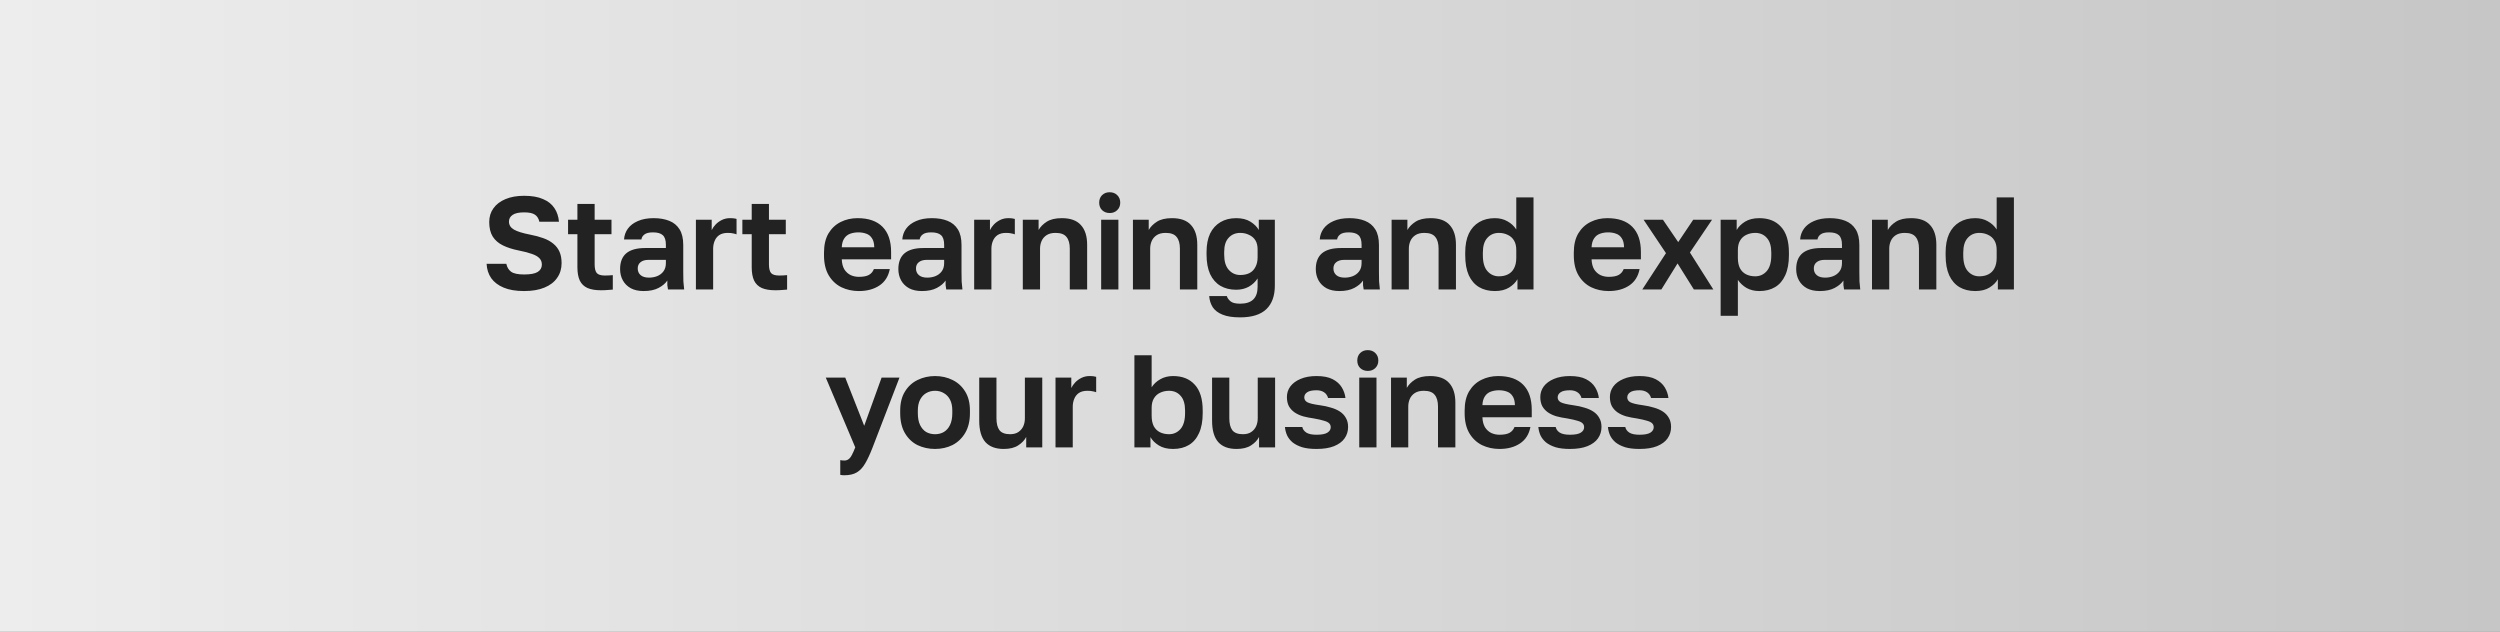
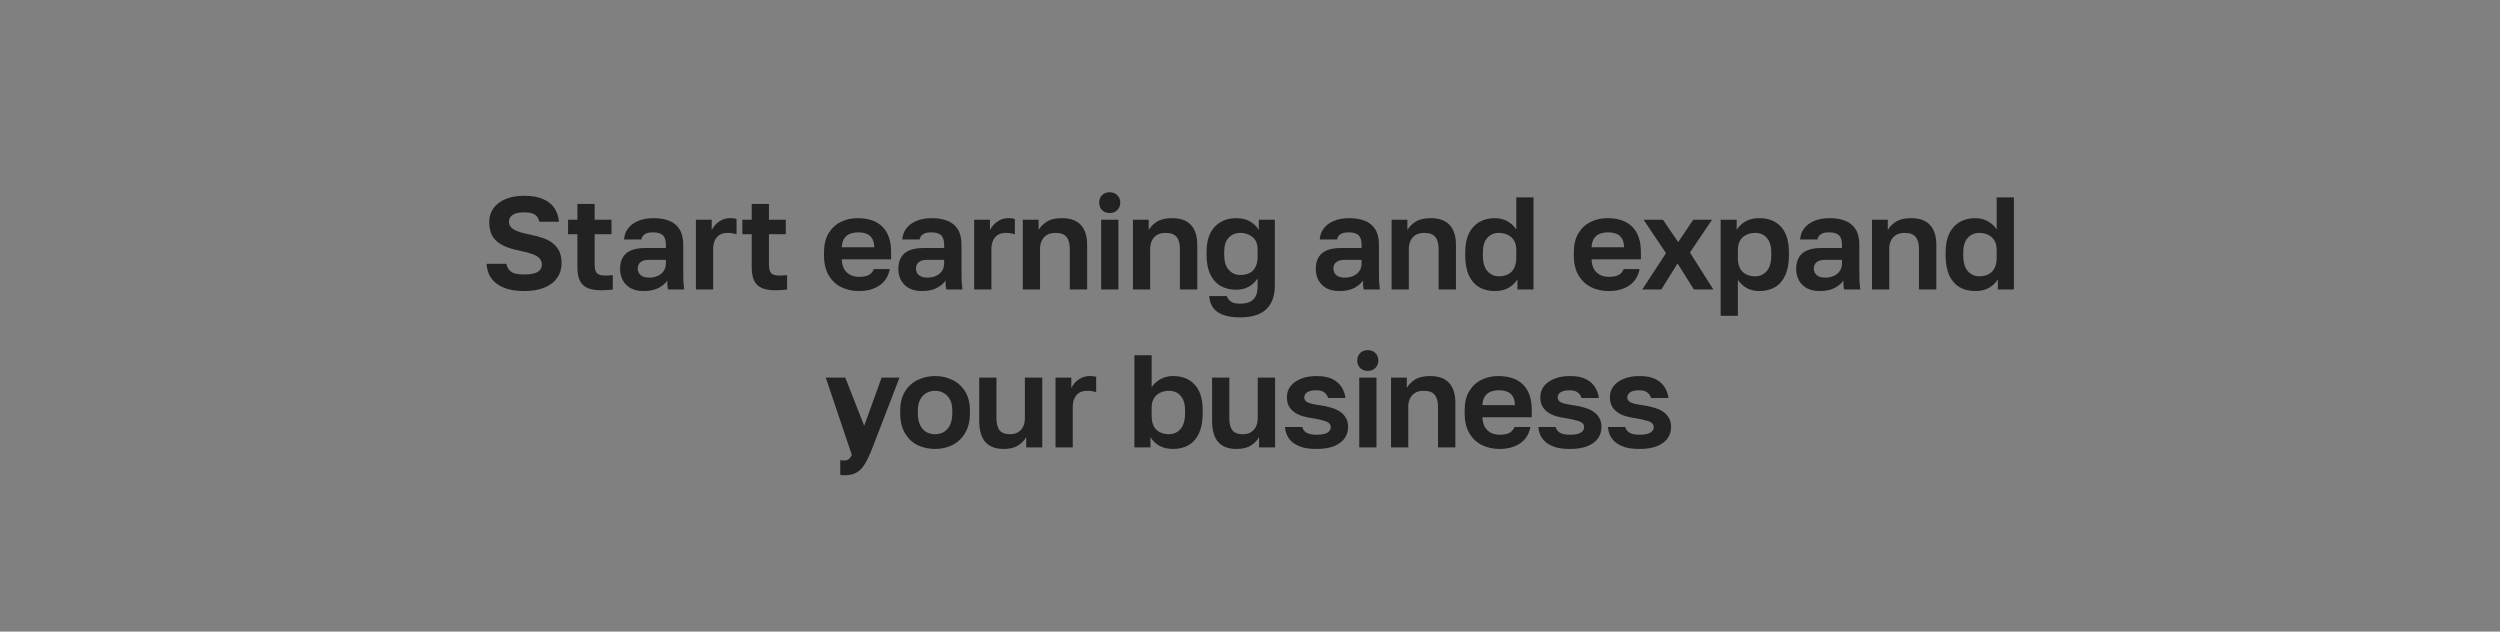
<svg xmlns="http://www.w3.org/2000/svg" width="190" height="48" viewBox="0 0 190 48" fill="none">
  <rect x="0" y="0" width="190" height="48" fill="#808080" stroke="none" />
-   <rect width="190" height="48" fill="url(#paint0_linear_633_10193)" />
-   <path d="M39.831 22.12C39.211 22.12 38.694 22.033 38.281 21.86C37.867 21.687 37.551 21.447 37.331 21.14C37.117 20.827 37.001 20.463 36.981 20.05H38.481C38.534 20.31 38.654 20.51 38.841 20.65C39.034 20.79 39.364 20.86 39.831 20.86C40.311 20.86 40.654 20.797 40.861 20.67C41.074 20.537 41.181 20.35 41.181 20.11C41.181 19.91 41.117 19.747 40.991 19.62C40.871 19.493 40.684 19.387 40.431 19.3C40.178 19.207 39.847 19.12 39.441 19.04C38.968 18.947 38.561 18.817 38.221 18.65C37.881 18.483 37.621 18.257 37.441 17.97C37.267 17.683 37.181 17.32 37.181 16.88C37.181 16.473 37.288 16.123 37.501 15.83C37.714 15.53 38.021 15.297 38.421 15.13C38.821 14.963 39.291 14.88 39.831 14.88C40.417 14.88 40.898 14.963 41.271 15.13C41.651 15.29 41.938 15.517 42.131 15.81C42.331 16.103 42.447 16.45 42.481 16.85H40.991C40.938 16.61 40.828 16.433 40.661 16.32C40.494 16.2 40.218 16.14 39.831 16.14C39.438 16.14 39.148 16.203 38.961 16.33C38.774 16.457 38.681 16.627 38.681 16.84C38.681 17.1 38.807 17.303 39.061 17.45C39.321 17.597 39.727 17.723 40.281 17.83C40.661 17.903 40.998 17.993 41.291 18.1C41.591 18.207 41.844 18.347 42.051 18.52C42.258 18.687 42.414 18.89 42.521 19.13C42.627 19.37 42.681 19.66 42.681 20C42.681 20.427 42.568 20.8 42.341 21.12C42.121 21.44 41.797 21.687 41.371 21.86C40.951 22.033 40.438 22.12 39.831 22.12ZM45.673 22.06C45.259 22.06 44.919 22.003 44.653 21.89C44.386 21.77 44.189 21.58 44.063 21.32C43.943 21.06 43.883 20.723 43.883 20.31V17.8H43.173V16.7H43.883V15.5H45.193V16.7H46.473V17.8H45.193V20.1C45.193 20.4 45.246 20.617 45.353 20.75C45.466 20.877 45.673 20.94 45.973 20.94C46.173 20.94 46.373 20.93 46.573 20.91V22.01C46.446 22.023 46.313 22.033 46.173 22.04C46.039 22.053 45.873 22.06 45.673 22.06ZM48.917 22.12C48.537 22.12 48.213 22.05 47.947 21.91C47.68 21.763 47.477 21.563 47.337 21.31C47.197 21.057 47.127 20.77 47.127 20.45C47.127 19.917 47.283 19.517 47.597 19.25C47.917 18.983 48.393 18.85 49.027 18.85H50.607V18.6C50.607 18.253 50.527 18.01 50.367 17.87C50.213 17.73 49.967 17.66 49.627 17.66C49.327 17.66 49.11 17.713 48.977 17.82C48.843 17.92 48.767 18.047 48.747 18.2H47.427C47.447 17.893 47.543 17.62 47.717 17.38C47.897 17.133 48.15 16.94 48.477 16.8C48.81 16.653 49.21 16.58 49.677 16.58C50.13 16.58 50.523 16.647 50.857 16.78C51.197 16.913 51.46 17.13 51.647 17.43C51.833 17.723 51.927 18.12 51.927 18.62V20.65C51.927 20.93 51.93 21.177 51.937 21.39C51.95 21.597 51.97 21.8 51.997 22H50.767C50.74 21.853 50.723 21.743 50.717 21.67C50.717 21.59 50.717 21.473 50.717 21.32C50.577 21.533 50.357 21.72 50.057 21.88C49.757 22.04 49.377 22.12 48.917 22.12ZM49.327 21.1C49.54 21.1 49.743 21.063 49.937 20.99C50.137 20.91 50.297 20.79 50.417 20.63C50.543 20.463 50.607 20.253 50.607 20V19.75H49.277C49.023 19.75 48.823 19.81 48.677 19.93C48.537 20.043 48.467 20.2 48.467 20.4C48.467 20.613 48.54 20.783 48.687 20.91C48.833 21.037 49.047 21.1 49.327 21.1ZM52.889 22V16.7H54.089V17.49C54.162 17.337 54.262 17.193 54.389 17.06C54.515 16.927 54.672 16.813 54.858 16.72C55.045 16.627 55.252 16.58 55.478 16.58C55.605 16.58 55.712 16.587 55.798 16.6C55.892 16.613 55.952 16.627 55.978 16.64V17.81C55.912 17.783 55.825 17.76 55.718 17.74C55.618 17.713 55.482 17.7 55.309 17.7C55.042 17.7 54.825 17.757 54.658 17.87C54.498 17.983 54.382 18.133 54.309 18.32C54.235 18.5 54.199 18.697 54.199 18.91V22H52.889ZM58.92 22.06C58.507 22.06 58.167 22.003 57.9 21.89C57.634 21.77 57.437 21.58 57.31 21.32C57.19 21.06 57.13 20.723 57.13 20.31V17.8H56.42V16.7H57.13V15.5H58.44V16.7H59.72V17.8H58.44V20.1C58.44 20.4 58.494 20.617 58.6 20.75C58.714 20.877 58.92 20.94 59.22 20.94C59.42 20.94 59.62 20.93 59.82 20.91V22.01C59.694 22.023 59.56 22.033 59.42 22.04C59.287 22.053 59.12 22.06 58.92 22.06ZM65.274 22.12C64.794 22.12 64.351 22.023 63.944 21.83C63.544 21.63 63.224 21.33 62.984 20.93C62.744 20.523 62.624 20.013 62.624 19.4V19.2C62.624 18.613 62.738 18.127 62.964 17.74C63.198 17.353 63.508 17.063 63.894 16.87C64.281 16.677 64.708 16.58 65.174 16.58C66.008 16.58 66.641 16.8 67.074 17.24C67.508 17.68 67.724 18.317 67.724 19.15V19.71H63.974C63.988 20.023 64.054 20.28 64.174 20.48C64.301 20.673 64.461 20.817 64.654 20.91C64.848 20.997 65.054 21.04 65.274 21.04C65.614 21.04 65.871 20.99 66.044 20.89C66.218 20.79 66.341 20.643 66.414 20.45H67.624C67.518 21.003 67.254 21.42 66.834 21.7C66.414 21.98 65.894 22.12 65.274 22.12ZM65.224 17.66C65.018 17.66 64.818 17.693 64.624 17.76C64.431 17.827 64.278 17.947 64.164 18.12C64.051 18.287 63.988 18.51 63.974 18.79H66.444C66.438 18.49 66.378 18.26 66.264 18.1C66.158 17.933 66.014 17.82 65.834 17.76C65.654 17.693 65.451 17.66 65.224 17.66ZM70.065 22.12C69.685 22.12 69.362 22.05 69.095 21.91C68.828 21.763 68.625 21.563 68.485 21.31C68.345 21.057 68.275 20.77 68.275 20.45C68.275 19.917 68.432 19.517 68.745 19.25C69.065 18.983 69.542 18.85 70.175 18.85H71.755V18.6C71.755 18.253 71.675 18.01 71.515 17.87C71.362 17.73 71.115 17.66 70.775 17.66C70.475 17.66 70.258 17.713 70.125 17.82C69.992 17.92 69.915 18.047 69.895 18.2H68.575C68.595 17.893 68.692 17.62 68.865 17.38C69.045 17.133 69.298 16.94 69.625 16.8C69.958 16.653 70.358 16.58 70.825 16.58C71.278 16.58 71.672 16.647 72.005 16.78C72.345 16.913 72.608 17.13 72.795 17.43C72.982 17.723 73.075 18.12 73.075 18.62V20.65C73.075 20.93 73.078 21.177 73.085 21.39C73.098 21.597 73.118 21.8 73.145 22H71.915C71.888 21.853 71.872 21.743 71.865 21.67C71.865 21.59 71.865 21.473 71.865 21.32C71.725 21.533 71.505 21.72 71.205 21.88C70.905 22.04 70.525 22.12 70.065 22.12ZM70.475 21.1C70.688 21.1 70.892 21.063 71.085 20.99C71.285 20.91 71.445 20.79 71.565 20.63C71.692 20.463 71.755 20.253 71.755 20V19.75H70.425C70.172 19.75 69.972 19.81 69.825 19.93C69.685 20.043 69.615 20.2 69.615 20.4C69.615 20.613 69.688 20.783 69.835 20.91C69.982 21.037 70.195 21.1 70.475 21.1ZM74.037 22V16.7H75.237V17.49C75.31 17.337 75.41 17.193 75.537 17.06C75.664 16.927 75.82 16.813 76.007 16.72C76.194 16.627 76.4 16.58 76.627 16.58C76.754 16.58 76.86 16.587 76.947 16.6C77.04 16.613 77.1 16.627 77.127 16.64V17.81C77.06 17.783 76.974 17.76 76.867 17.74C76.767 17.713 76.63 17.7 76.457 17.7C76.19 17.7 75.974 17.757 75.807 17.87C75.647 17.983 75.53 18.133 75.457 18.32C75.384 18.5 75.347 18.697 75.347 18.91V22H74.037ZM77.733 22V16.7H78.933V17.48C79.067 17.24 79.273 17.03 79.553 16.85C79.833 16.67 80.217 16.58 80.703 16.58C81.35 16.58 81.83 16.753 82.143 17.1C82.463 17.447 82.623 17.947 82.623 18.6V22H81.303V18.9C81.303 18.507 81.22 18.21 81.053 18.01C80.893 17.803 80.617 17.7 80.223 17.7C79.943 17.7 79.717 17.757 79.543 17.87C79.37 17.983 79.243 18.13 79.163 18.31C79.083 18.49 79.043 18.687 79.043 18.9V22H77.733ZM83.688 22V16.7H84.998V22H83.688ZM84.338 16.19C84.105 16.19 83.912 16.117 83.758 15.97C83.612 15.823 83.538 15.633 83.538 15.4C83.538 15.167 83.612 14.977 83.758 14.83C83.912 14.683 84.102 14.61 84.328 14.61C84.568 14.61 84.761 14.683 84.908 14.83C85.061 14.977 85.138 15.167 85.138 15.4C85.138 15.633 85.061 15.823 84.908 15.97C84.761 16.117 84.572 16.19 84.338 16.19ZM86.103 22V16.7H87.303V17.48C87.436 17.24 87.643 17.03 87.923 16.85C88.203 16.67 88.586 16.58 89.073 16.58C89.72 16.58 90.2 16.753 90.513 17.1C90.833 17.447 90.993 17.947 90.993 18.6V22H89.673V18.9C89.673 18.507 89.59 18.21 89.423 18.01C89.263 17.803 88.986 17.7 88.593 17.7C88.313 17.7 88.086 17.757 87.913 17.87C87.74 17.983 87.613 18.13 87.533 18.31C87.453 18.49 87.413 18.687 87.413 18.9V22H86.103ZM94.248 24.12C93.688 24.12 93.241 24.05 92.908 23.91C92.574 23.777 92.328 23.59 92.168 23.35C92.014 23.11 91.924 22.827 91.898 22.5H93.238C93.278 22.64 93.368 22.77 93.508 22.89C93.648 23.017 93.894 23.08 94.248 23.08C94.694 23.08 95.028 22.973 95.248 22.76C95.468 22.547 95.578 22.227 95.578 21.8V21.16C95.411 21.42 95.188 21.63 94.908 21.79C94.628 21.943 94.308 22.02 93.948 22.02C93.488 22.02 93.088 21.92 92.748 21.72C92.414 21.52 92.154 21.223 91.968 20.83C91.788 20.43 91.698 19.937 91.698 19.35V19.15C91.698 18.597 91.788 18.13 91.968 17.75C92.154 17.37 92.418 17.08 92.758 16.88C93.098 16.68 93.494 16.58 93.948 16.58C94.388 16.58 94.751 16.67 95.038 16.85C95.324 17.03 95.534 17.24 95.668 17.48V16.7H96.888V21.7C96.888 22.487 96.671 23.087 96.238 23.5C95.804 23.913 95.141 24.12 94.248 24.12ZM94.258 20.9C94.524 20.9 94.754 20.853 94.948 20.76C95.148 20.66 95.301 20.507 95.408 20.3C95.521 20.093 95.578 19.843 95.578 19.55V18.95C95.578 18.67 95.521 18.44 95.408 18.26C95.294 18.08 95.134 17.943 94.928 17.85C94.728 17.75 94.504 17.7 94.258 17.7C93.898 17.7 93.604 17.823 93.378 18.07C93.151 18.31 93.038 18.67 93.038 19.15V19.35C93.038 19.863 93.154 20.25 93.388 20.51C93.621 20.77 93.911 20.9 94.258 20.9ZM101.79 22.12C101.41 22.12 101.087 22.05 100.82 21.91C100.553 21.763 100.35 21.563 100.21 21.31C100.07 21.057 100 20.77 100 20.45C100 19.917 100.157 19.517 100.47 19.25C100.79 18.983 101.267 18.85 101.9 18.85H103.48V18.6C103.48 18.253 103.4 18.01 103.24 17.87C103.087 17.73 102.84 17.66 102.5 17.66C102.2 17.66 101.983 17.713 101.85 17.82C101.717 17.92 101.64 18.047 101.62 18.2H100.3C100.32 17.893 100.417 17.62 100.59 17.38C100.77 17.133 101.023 16.94 101.35 16.8C101.683 16.653 102.083 16.58 102.55 16.58C103.003 16.58 103.397 16.647 103.73 16.78C104.07 16.913 104.333 17.13 104.52 17.43C104.707 17.723 104.8 18.12 104.8 18.62V20.65C104.8 20.93 104.803 21.177 104.81 21.39C104.823 21.597 104.843 21.8 104.87 22H103.64C103.613 21.853 103.597 21.743 103.59 21.67C103.59 21.59 103.59 21.473 103.59 21.32C103.45 21.533 103.23 21.72 102.93 21.88C102.63 22.04 102.25 22.12 101.79 22.12ZM102.2 21.1C102.413 21.1 102.617 21.063 102.81 20.99C103.01 20.91 103.17 20.79 103.29 20.63C103.417 20.463 103.48 20.253 103.48 20V19.75H102.15C101.897 19.75 101.697 19.81 101.55 19.93C101.41 20.043 101.34 20.2 101.34 20.4C101.34 20.613 101.413 20.783 101.56 20.91C101.707 21.037 101.92 21.1 102.2 21.1ZM105.762 22V16.7H106.962V17.48C107.095 17.24 107.302 17.03 107.582 16.85C107.862 16.67 108.245 16.58 108.732 16.58C109.379 16.58 109.859 16.753 110.172 17.1C110.492 17.447 110.652 17.947 110.652 18.6V22H109.332V18.9C109.332 18.507 109.249 18.21 109.082 18.01C108.922 17.803 108.645 17.7 108.252 17.7C107.972 17.7 107.745 17.757 107.572 17.87C107.399 17.983 107.272 18.13 107.192 18.31C107.112 18.49 107.072 18.687 107.072 18.9V22H105.762ZM113.607 22.12C113.147 22.12 112.747 22.02 112.407 21.82C112.073 21.62 111.813 21.32 111.627 20.92C111.447 20.513 111.357 20.007 111.357 19.4V19.2C111.357 18.627 111.447 18.147 111.627 17.76C111.813 17.373 112.077 17.08 112.417 16.88C112.757 16.68 113.153 16.58 113.607 16.58C113.973 16.58 114.293 16.66 114.567 16.82C114.847 16.973 115.07 17.18 115.237 17.44V15H116.547V22H115.327V21.22C115.193 21.46 114.983 21.67 114.697 21.85C114.41 22.03 114.047 22.12 113.607 22.12ZM113.917 21C114.183 21 114.413 20.95 114.607 20.85C114.807 20.75 114.96 20.597 115.067 20.39C115.18 20.177 115.237 19.913 115.237 19.6V19C115.237 18.707 115.18 18.467 115.067 18.28C114.953 18.087 114.793 17.943 114.587 17.85C114.387 17.75 114.163 17.7 113.917 17.7C113.557 17.7 113.263 17.827 113.037 18.08C112.81 18.327 112.697 18.7 112.697 19.2V19.4C112.697 19.947 112.813 20.35 113.047 20.61C113.28 20.87 113.57 21 113.917 21ZM122.259 22.12C121.779 22.12 121.336 22.023 120.929 21.83C120.529 21.63 120.209 21.33 119.969 20.93C119.729 20.523 119.609 20.013 119.609 19.4V19.2C119.609 18.613 119.722 18.127 119.949 17.74C120.182 17.353 120.492 17.063 120.879 16.87C121.266 16.677 121.692 16.58 122.159 16.58C122.992 16.58 123.626 16.8 124.059 17.24C124.492 17.68 124.709 18.317 124.709 19.15V19.71H120.959C120.972 20.023 121.039 20.28 121.159 20.48C121.286 20.673 121.446 20.817 121.639 20.91C121.832 20.997 122.039 21.04 122.259 21.04C122.599 21.04 122.856 20.99 123.029 20.89C123.202 20.79 123.326 20.643 123.399 20.45H124.609C124.502 21.003 124.239 21.42 123.819 21.7C123.399 21.98 122.879 22.12 122.259 22.12ZM122.209 17.66C122.002 17.66 121.802 17.693 121.609 17.76C121.416 17.827 121.262 17.947 121.149 18.12C121.036 18.287 120.972 18.51 120.959 18.79H123.429C123.422 18.49 123.362 18.26 123.249 18.1C123.142 17.933 122.999 17.82 122.819 17.76C122.639 17.693 122.436 17.66 122.209 17.66ZM124.814 22L126.614 19.24L124.914 16.7H126.384L127.544 18.4L128.684 16.7H130.114L128.434 19.19L130.214 22H128.734L127.494 20.02L126.264 22H124.814ZM130.768 24V16.7H131.988V17.48C132.121 17.24 132.331 17.03 132.618 16.85C132.904 16.67 133.268 16.58 133.708 16.58C134.414 16.58 134.964 16.8 135.358 17.24C135.758 17.673 135.958 18.327 135.958 19.2V19.4C135.958 20.007 135.864 20.513 135.678 20.92C135.498 21.32 135.241 21.62 134.908 21.82C134.574 22.02 134.174 22.12 133.708 22.12C133.348 22.12 133.028 22.043 132.748 21.89C132.474 21.73 132.251 21.523 132.078 21.27V24H130.768ZM133.398 21C133.744 21 134.034 20.87 134.268 20.61C134.501 20.343 134.618 19.94 134.618 19.4V19.2C134.618 18.7 134.504 18.327 134.278 18.08C134.058 17.827 133.764 17.7 133.398 17.7C133.151 17.7 132.924 17.75 132.718 17.85C132.518 17.943 132.361 18.087 132.248 18.28C132.134 18.467 132.078 18.707 132.078 19V19.6C132.078 19.913 132.131 20.177 132.238 20.39C132.351 20.597 132.508 20.75 132.708 20.85C132.908 20.95 133.138 21 133.398 21ZM138.3 22.12C137.92 22.12 137.597 22.05 137.33 21.91C137.063 21.763 136.86 21.563 136.72 21.31C136.58 21.057 136.51 20.77 136.51 20.45C136.51 19.917 136.667 19.517 136.98 19.25C137.3 18.983 137.777 18.85 138.41 18.85H139.99V18.6C139.99 18.253 139.91 18.01 139.75 17.87C139.597 17.73 139.35 17.66 139.01 17.66C138.71 17.66 138.493 17.713 138.36 17.82C138.227 17.92 138.15 18.047 138.13 18.2H136.81C136.83 17.893 136.927 17.62 137.1 17.38C137.28 17.133 137.533 16.94 137.86 16.8C138.193 16.653 138.593 16.58 139.06 16.58C139.513 16.58 139.907 16.647 140.24 16.78C140.58 16.913 140.843 17.13 141.03 17.43C141.217 17.723 141.31 18.12 141.31 18.62V20.65C141.31 20.93 141.313 21.177 141.32 21.39C141.333 21.597 141.353 21.8 141.38 22H140.15C140.123 21.853 140.107 21.743 140.1 21.67C140.1 21.59 140.1 21.473 140.1 21.32C139.96 21.533 139.74 21.72 139.44 21.88C139.14 22.04 138.76 22.12 138.3 22.12ZM138.71 21.1C138.923 21.1 139.127 21.063 139.32 20.99C139.52 20.91 139.68 20.79 139.8 20.63C139.927 20.463 139.99 20.253 139.99 20V19.75H138.66C138.407 19.75 138.207 19.81 138.06 19.93C137.92 20.043 137.85 20.2 137.85 20.4C137.85 20.613 137.923 20.783 138.07 20.91C138.217 21.037 138.43 21.1 138.71 21.1ZM142.272 22V16.7H143.472V17.48C143.605 17.24 143.812 17.03 144.092 16.85C144.372 16.67 144.755 16.58 145.242 16.58C145.889 16.58 146.369 16.753 146.682 17.1C147.002 17.447 147.162 17.947 147.162 18.6V22H145.842V18.9C145.842 18.507 145.759 18.21 145.592 18.01C145.432 17.803 145.155 17.7 144.762 17.7C144.482 17.7 144.255 17.757 144.082 17.87C143.909 17.983 143.782 18.13 143.702 18.31C143.622 18.49 143.582 18.687 143.582 18.9V22H142.272ZM150.117 22.12C149.657 22.12 149.257 22.02 148.917 21.82C148.583 21.62 148.323 21.32 148.137 20.92C147.957 20.513 147.867 20.007 147.867 19.4V19.2C147.867 18.627 147.957 18.147 148.137 17.76C148.323 17.373 148.587 17.08 148.927 16.88C149.267 16.68 149.663 16.58 150.117 16.58C150.483 16.58 150.803 16.66 151.077 16.82C151.357 16.973 151.58 17.18 151.747 17.44V15H153.057V22H151.837V21.22C151.703 21.46 151.493 21.67 151.207 21.85C150.92 22.03 150.557 22.12 150.117 22.12ZM150.427 21C150.693 21 150.923 20.95 151.117 20.85C151.317 20.75 151.47 20.597 151.577 20.39C151.69 20.177 151.747 19.913 151.747 19.6V19C151.747 18.707 151.69 18.467 151.577 18.28C151.463 18.087 151.303 17.943 151.097 17.85C150.897 17.75 150.673 17.7 150.427 17.7C150.067 17.7 149.773 17.827 149.547 18.08C149.32 18.327 149.207 18.7 149.207 19.2V19.4C149.207 19.947 149.323 20.35 149.557 20.61C149.79 20.87 150.08 21 150.427 21ZM64.16 36.12C64.06 36.12 63.96 36.11 63.86 36.09V34.97C63.96 34.99 64.06 35 64.16 35C64.293 35 64.403 34.967 64.49 34.9C64.583 34.833 64.667 34.727 64.74 34.58C64.82 34.433 64.907 34.24 65 34L62.76 28.7H64.24L65.68 32.36L67 28.7H68.36L66.32 34C66.127 34.5 65.94 34.903 65.76 35.21C65.58 35.523 65.367 35.753 65.12 35.9C64.88 36.047 64.56 36.12 64.16 36.12ZM71.065 34.12C70.585 34.12 70.142 34.023 69.735 33.83C69.335 33.63 69.015 33.327 68.775 32.92C68.535 32.513 68.415 32.007 68.415 31.4V31.2C68.415 30.627 68.535 30.147 68.775 29.76C69.015 29.367 69.335 29.073 69.735 28.88C70.142 28.68 70.585 28.58 71.065 28.58C71.552 28.58 71.995 28.68 72.395 28.88C72.795 29.073 73.115 29.367 73.355 29.76C73.595 30.147 73.715 30.627 73.715 31.2V31.4C73.715 31.993 73.595 32.493 73.355 32.9C73.115 33.307 72.795 33.613 72.395 33.82C71.995 34.02 71.552 34.12 71.065 34.12ZM71.065 33C71.319 33 71.542 32.943 71.735 32.83C71.935 32.71 72.092 32.53 72.205 32.29C72.319 32.05 72.375 31.753 72.375 31.4V31.2C72.375 30.873 72.319 30.6 72.205 30.38C72.092 30.16 71.935 29.993 71.735 29.88C71.542 29.76 71.319 29.7 71.065 29.7C70.812 29.7 70.585 29.76 70.385 29.88C70.192 29.993 70.039 30.16 69.925 30.38C69.812 30.6 69.755 30.873 69.755 31.2V31.4C69.755 31.76 69.812 32.06 69.925 32.3C70.039 32.533 70.192 32.71 70.385 32.83C70.585 32.943 70.812 33 71.065 33ZM76.281 34.12C75.668 34.12 75.205 33.947 74.891 33.6C74.578 33.247 74.421 32.703 74.421 31.97V28.7H75.731V31.79C75.731 32.19 75.808 32.493 75.962 32.7C76.121 32.9 76.388 33 76.761 33C77.028 33 77.242 32.943 77.401 32.83C77.568 32.717 77.692 32.57 77.772 32.39C77.852 32.21 77.891 32.01 77.891 31.79V28.7H79.212V34H77.992V33.21C77.865 33.457 77.662 33.67 77.382 33.85C77.108 34.03 76.742 34.12 76.281 34.12ZM80.219 34V28.7H81.419V29.49C81.492 29.337 81.592 29.193 81.719 29.06C81.846 28.927 82.002 28.813 82.189 28.72C82.376 28.627 82.582 28.58 82.809 28.58C82.936 28.58 83.042 28.587 83.129 28.6C83.222 28.613 83.282 28.627 83.309 28.64V29.81C83.242 29.783 83.156 29.76 83.049 29.74C82.949 29.713 82.812 29.7 82.639 29.7C82.372 29.7 82.156 29.757 81.989 29.87C81.829 29.983 81.712 30.133 81.639 30.32C81.566 30.5 81.529 30.697 81.529 30.91V34H80.219ZM89.155 34.12C88.715 34.12 88.352 34.03 88.065 33.85C87.779 33.67 87.569 33.46 87.435 33.22V34H86.215V27H87.525V29.43C87.692 29.177 87.912 28.973 88.185 28.82C88.465 28.66 88.789 28.58 89.155 28.58C89.862 28.58 90.412 28.8 90.805 29.24C91.205 29.673 91.405 30.327 91.405 31.2V31.4C91.405 32.007 91.312 32.513 91.125 32.92C90.945 33.32 90.689 33.62 90.355 33.82C90.022 34.02 89.622 34.12 89.155 34.12ZM88.845 33C89.192 33 89.482 32.87 89.715 32.61C89.949 32.343 90.065 31.94 90.065 31.4V31.2C90.065 30.7 89.952 30.327 89.725 30.08C89.505 29.827 89.212 29.7 88.845 29.7C88.599 29.7 88.372 29.75 88.165 29.85C87.965 29.943 87.809 30.087 87.695 30.28C87.582 30.467 87.525 30.707 87.525 31V31.6C87.525 31.913 87.579 32.177 87.685 32.39C87.799 32.597 87.955 32.75 88.155 32.85C88.362 32.95 88.592 33 88.845 33ZM93.978 34.12C93.364 34.12 92.901 33.947 92.588 33.6C92.274 33.247 92.118 32.703 92.118 31.97V28.7H93.428V31.79C93.428 32.19 93.504 32.493 93.658 32.7C93.818 32.9 94.084 33 94.458 33C94.724 33 94.938 32.943 95.098 32.83C95.264 32.717 95.388 32.57 95.468 32.39C95.548 32.21 95.588 32.01 95.588 31.79V28.7H96.908V34H95.688V33.21C95.561 33.457 95.358 33.67 95.078 33.85C94.804 34.03 94.438 34.12 93.978 34.12ZM100.055 34.12C99.621 34.12 99.258 34.077 98.965 33.99C98.671 33.897 98.428 33.773 98.235 33.62C98.048 33.46 97.908 33.28 97.815 33.08C97.728 32.88 97.675 32.67 97.655 32.45H98.975C99.008 32.623 99.112 32.767 99.285 32.88C99.458 32.987 99.715 33.04 100.055 33.04C100.442 33.04 100.718 32.987 100.885 32.88C101.052 32.773 101.135 32.637 101.135 32.47C101.135 32.35 101.098 32.253 101.025 32.18C100.952 32.1 100.822 32.033 100.635 31.98C100.448 31.92 100.185 31.86 99.845 31.8C99.552 31.76 99.281 31.707 99.035 31.64C98.788 31.567 98.572 31.467 98.385 31.34C98.205 31.213 98.061 31.057 97.955 30.87C97.855 30.677 97.805 30.443 97.805 30.17C97.805 29.877 97.891 29.61 98.065 29.37C98.245 29.13 98.501 28.94 98.835 28.8C99.175 28.653 99.582 28.58 100.055 28.58C100.568 28.58 100.978 28.66 101.285 28.82C101.592 28.98 101.822 29.187 101.975 29.44C102.128 29.693 102.222 29.963 102.255 30.25H100.935C100.882 30.057 100.778 29.91 100.625 29.81C100.472 29.71 100.282 29.66 100.055 29.66C99.722 29.66 99.481 29.713 99.335 29.82C99.195 29.92 99.125 30.047 99.125 30.2C99.125 30.36 99.201 30.483 99.355 30.57C99.515 30.657 99.838 30.733 100.325 30.8C100.625 30.84 100.902 30.9 101.155 30.98C101.415 31.053 101.642 31.153 101.835 31.28C102.028 31.407 102.178 31.567 102.285 31.76C102.398 31.947 102.455 32.177 102.455 32.45C102.455 32.777 102.365 33.067 102.185 33.32C102.012 33.567 101.745 33.763 101.385 33.91C101.032 34.05 100.588 34.12 100.055 34.12ZM103.303 34V28.7H104.613V34H103.303ZM103.953 28.19C103.72 28.19 103.527 28.117 103.373 27.97C103.227 27.823 103.153 27.633 103.153 27.4C103.153 27.167 103.227 26.977 103.373 26.83C103.527 26.683 103.717 26.61 103.943 26.61C104.183 26.61 104.377 26.683 104.523 26.83C104.677 26.977 104.753 27.167 104.753 27.4C104.753 27.633 104.677 27.823 104.523 27.97C104.377 28.117 104.187 28.19 103.953 28.19ZM105.718 34V28.7H106.918V29.48C107.051 29.24 107.258 29.03 107.538 28.85C107.818 28.67 108.201 28.58 108.688 28.58C109.335 28.58 109.815 28.753 110.128 29.1C110.448 29.447 110.608 29.947 110.608 30.6V34H109.288V30.9C109.288 30.507 109.205 30.21 109.038 30.01C108.878 29.803 108.601 29.7 108.208 29.7C107.928 29.7 107.701 29.757 107.528 29.87C107.355 29.983 107.228 30.13 107.148 30.31C107.068 30.49 107.028 30.687 107.028 30.9V34H105.718ZM113.963 34.12C113.483 34.12 113.039 34.023 112.633 33.83C112.233 33.63 111.913 33.33 111.673 32.93C111.433 32.523 111.313 32.013 111.313 31.4V31.2C111.313 30.613 111.426 30.127 111.653 29.74C111.886 29.353 112.196 29.063 112.583 28.87C112.969 28.677 113.396 28.58 113.863 28.58C114.696 28.58 115.329 28.8 115.763 29.24C116.196 29.68 116.413 30.317 116.413 31.15V31.71H112.663C112.676 32.023 112.743 32.28 112.863 32.48C112.989 32.673 113.149 32.817 113.343 32.91C113.536 32.997 113.743 33.04 113.963 33.04C114.303 33.04 114.559 32.99 114.733 32.89C114.906 32.79 115.029 32.643 115.103 32.45H116.313C116.206 33.003 115.943 33.42 115.523 33.7C115.103 33.98 114.583 34.12 113.963 34.12ZM113.913 29.66C113.706 29.66 113.506 29.693 113.313 29.76C113.119 29.827 112.966 29.947 112.853 30.12C112.739 30.287 112.676 30.51 112.663 30.79H115.133C115.126 30.49 115.066 30.26 114.953 30.1C114.846 29.933 114.703 29.82 114.523 29.76C114.343 29.693 114.139 29.66 113.913 29.66ZM119.313 34.12C118.88 34.12 118.517 34.077 118.223 33.99C117.93 33.897 117.687 33.773 117.493 33.62C117.307 33.46 117.167 33.28 117.073 33.08C116.987 32.88 116.933 32.67 116.913 32.45H118.233C118.267 32.623 118.37 32.767 118.543 32.88C118.717 32.987 118.973 33.04 119.313 33.04C119.7 33.04 119.977 32.987 120.143 32.88C120.31 32.773 120.393 32.637 120.393 32.47C120.393 32.35 120.357 32.253 120.283 32.18C120.21 32.1 120.08 32.033 119.893 31.98C119.707 31.92 119.443 31.86 119.103 31.8C118.81 31.76 118.54 31.707 118.293 31.64C118.047 31.567 117.83 31.467 117.643 31.34C117.463 31.213 117.32 31.057 117.213 30.87C117.113 30.677 117.063 30.443 117.063 30.17C117.063 29.877 117.15 29.61 117.323 29.37C117.503 29.13 117.76 28.94 118.093 28.8C118.433 28.653 118.84 28.58 119.313 28.58C119.827 28.58 120.237 28.66 120.543 28.82C120.85 28.98 121.08 29.187 121.233 29.44C121.387 29.693 121.48 29.963 121.513 30.25H120.193C120.14 30.057 120.037 29.91 119.883 29.81C119.73 29.71 119.54 29.66 119.313 29.66C118.98 29.66 118.74 29.713 118.593 29.82C118.453 29.92 118.383 30.047 118.383 30.2C118.383 30.36 118.46 30.483 118.613 30.57C118.773 30.657 119.097 30.733 119.583 30.8C119.883 30.84 120.16 30.9 120.413 30.98C120.673 31.053 120.9 31.153 121.093 31.28C121.287 31.407 121.437 31.567 121.543 31.76C121.657 31.947 121.713 32.177 121.713 32.45C121.713 32.777 121.623 33.067 121.443 33.32C121.27 33.567 121.003 33.763 120.643 33.91C120.29 34.05 119.847 34.12 119.313 34.12ZM124.602 34.12C124.168 34.12 123.805 34.077 123.512 33.99C123.218 33.897 122.975 33.773 122.782 33.62C122.595 33.46 122.455 33.28 122.362 33.08C122.275 32.88 122.222 32.67 122.202 32.45H123.522C123.555 32.623 123.658 32.767 123.832 32.88C124.005 32.987 124.262 33.04 124.602 33.04C124.988 33.04 125.265 32.987 125.432 32.88C125.598 32.773 125.682 32.637 125.682 32.47C125.682 32.35 125.645 32.253 125.572 32.18C125.498 32.1 125.368 32.033 125.182 31.98C124.995 31.92 124.732 31.86 124.392 31.8C124.098 31.76 123.828 31.707 123.582 31.64C123.335 31.567 123.118 31.467 122.932 31.34C122.752 31.213 122.608 31.057 122.502 30.87C122.402 30.677 122.352 30.443 122.352 30.17C122.352 29.877 122.438 29.61 122.612 29.37C122.792 29.13 123.048 28.94 123.382 28.8C123.722 28.653 124.128 28.58 124.602 28.58C125.115 28.58 125.525 28.66 125.832 28.82C126.138 28.98 126.368 29.187 126.522 29.44C126.675 29.693 126.768 29.963 126.802 30.25H125.482C125.428 30.057 125.325 29.91 125.172 29.81C125.018 29.71 124.828 29.66 124.602 29.66C124.268 29.66 124.028 29.713 123.882 29.82C123.742 29.92 123.672 30.047 123.672 30.2C123.672 30.36 123.748 30.483 123.902 30.57C124.062 30.657 124.385 30.733 124.872 30.8C125.172 30.84 125.448 30.9 125.702 30.98C125.962 31.053 126.188 31.153 126.382 31.28C126.575 31.407 126.725 31.567 126.832 31.76C126.945 31.947 127.002 32.177 127.002 32.45C127.002 32.777 126.912 33.067 126.732 33.32C126.558 33.567 126.292 33.763 125.932 33.91C125.578 34.05 125.135 34.12 124.602 34.12Z" fill="#222222" />
+   <path d="M39.831 22.12C39.211 22.12 38.694 22.033 38.281 21.86C37.867 21.687 37.551 21.447 37.331 21.14C37.117 20.827 37.001 20.463 36.981 20.05H38.481C38.534 20.31 38.654 20.51 38.841 20.65C39.034 20.79 39.364 20.86 39.831 20.86C40.311 20.86 40.654 20.797 40.861 20.67C41.074 20.537 41.181 20.35 41.181 20.11C41.181 19.91 41.117 19.747 40.991 19.62C40.871 19.493 40.684 19.387 40.431 19.3C40.178 19.207 39.847 19.12 39.441 19.04C38.968 18.947 38.561 18.817 38.221 18.65C37.881 18.483 37.621 18.257 37.441 17.97C37.267 17.683 37.181 17.32 37.181 16.88C37.181 16.473 37.288 16.123 37.501 15.83C37.714 15.53 38.021 15.297 38.421 15.13C38.821 14.963 39.291 14.88 39.831 14.88C40.417 14.88 40.898 14.963 41.271 15.13C41.651 15.29 41.938 15.517 42.131 15.81C42.331 16.103 42.447 16.45 42.481 16.85H40.991C40.938 16.61 40.828 16.433 40.661 16.32C40.494 16.2 40.218 16.14 39.831 16.14C39.438 16.14 39.148 16.203 38.961 16.33C38.774 16.457 38.681 16.627 38.681 16.84C38.681 17.1 38.807 17.303 39.061 17.45C39.321 17.597 39.727 17.723 40.281 17.83C40.661 17.903 40.998 17.993 41.291 18.1C41.591 18.207 41.844 18.347 42.051 18.52C42.258 18.687 42.414 18.89 42.521 19.13C42.627 19.37 42.681 19.66 42.681 20C42.681 20.427 42.568 20.8 42.341 21.12C42.121 21.44 41.797 21.687 41.371 21.86C40.951 22.033 40.438 22.12 39.831 22.12ZM45.673 22.06C45.259 22.06 44.919 22.003 44.653 21.89C44.386 21.77 44.189 21.58 44.063 21.32C43.943 21.06 43.883 20.723 43.883 20.31V17.8H43.173V16.7H43.883V15.5H45.193V16.7H46.473V17.8H45.193V20.1C45.193 20.4 45.246 20.617 45.353 20.75C45.466 20.877 45.673 20.94 45.973 20.94C46.173 20.94 46.373 20.93 46.573 20.91V22.01C46.446 22.023 46.313 22.033 46.173 22.04C46.039 22.053 45.873 22.06 45.673 22.06ZM48.917 22.12C48.537 22.12 48.213 22.05 47.947 21.91C47.68 21.763 47.477 21.563 47.337 21.31C47.197 21.057 47.127 20.77 47.127 20.45C47.127 19.917 47.283 19.517 47.597 19.25C47.917 18.983 48.393 18.85 49.027 18.85H50.607V18.6C50.607 18.253 50.527 18.01 50.367 17.87C50.213 17.73 49.967 17.66 49.627 17.66C49.327 17.66 49.11 17.713 48.977 17.82C48.843 17.92 48.767 18.047 48.747 18.2H47.427C47.447 17.893 47.543 17.62 47.717 17.38C47.897 17.133 48.15 16.94 48.477 16.8C48.81 16.653 49.21 16.58 49.677 16.58C50.13 16.58 50.523 16.647 50.857 16.78C51.197 16.913 51.46 17.13 51.647 17.43C51.833 17.723 51.927 18.12 51.927 18.62V20.65C51.927 20.93 51.93 21.177 51.937 21.39C51.95 21.597 51.97 21.8 51.997 22H50.767C50.74 21.853 50.723 21.743 50.717 21.67C50.717 21.59 50.717 21.473 50.717 21.32C50.577 21.533 50.357 21.72 50.057 21.88C49.757 22.04 49.377 22.12 48.917 22.12ZM49.327 21.1C49.54 21.1 49.743 21.063 49.937 20.99C50.137 20.91 50.297 20.79 50.417 20.63C50.543 20.463 50.607 20.253 50.607 20V19.75H49.277C49.023 19.75 48.823 19.81 48.677 19.93C48.537 20.043 48.467 20.2 48.467 20.4C48.467 20.613 48.54 20.783 48.687 20.91C48.833 21.037 49.047 21.1 49.327 21.1ZM52.889 22V16.7H54.089V17.49C54.162 17.337 54.262 17.193 54.389 17.06C54.515 16.927 54.672 16.813 54.858 16.72C55.045 16.627 55.252 16.58 55.478 16.58C55.605 16.58 55.712 16.587 55.798 16.6C55.892 16.613 55.952 16.627 55.978 16.64V17.81C55.912 17.783 55.825 17.76 55.718 17.74C55.618 17.713 55.482 17.7 55.309 17.7C55.042 17.7 54.825 17.757 54.658 17.87C54.498 17.983 54.382 18.133 54.309 18.32C54.235 18.5 54.199 18.697 54.199 18.91V22H52.889ZM58.92 22.06C58.507 22.06 58.167 22.003 57.9 21.89C57.634 21.77 57.437 21.58 57.31 21.32C57.19 21.06 57.13 20.723 57.13 20.31V17.8H56.42V16.7H57.13V15.5H58.44V16.7H59.72V17.8H58.44V20.1C58.44 20.4 58.494 20.617 58.6 20.75C58.714 20.877 58.92 20.94 59.22 20.94C59.42 20.94 59.62 20.93 59.82 20.91V22.01C59.694 22.023 59.56 22.033 59.42 22.04C59.287 22.053 59.12 22.06 58.92 22.06ZM65.274 22.12C64.794 22.12 64.351 22.023 63.944 21.83C63.544 21.63 63.224 21.33 62.984 20.93C62.744 20.523 62.624 20.013 62.624 19.4V19.2C62.624 18.613 62.738 18.127 62.964 17.74C63.198 17.353 63.508 17.063 63.894 16.87C64.281 16.677 64.708 16.58 65.174 16.58C66.008 16.58 66.641 16.8 67.074 17.24C67.508 17.68 67.724 18.317 67.724 19.15V19.71H63.974C63.988 20.023 64.054 20.28 64.174 20.48C64.301 20.673 64.461 20.817 64.654 20.91C64.848 20.997 65.054 21.04 65.274 21.04C65.614 21.04 65.871 20.99 66.044 20.89C66.218 20.79 66.341 20.643 66.414 20.45H67.624C67.518 21.003 67.254 21.42 66.834 21.7C66.414 21.98 65.894 22.12 65.274 22.12ZM65.224 17.66C65.018 17.66 64.818 17.693 64.624 17.76C64.431 17.827 64.278 17.947 64.164 18.12C64.051 18.287 63.988 18.51 63.974 18.79H66.444C66.438 18.49 66.378 18.26 66.264 18.1C66.158 17.933 66.014 17.82 65.834 17.76C65.654 17.693 65.451 17.66 65.224 17.66ZM70.065 22.12C69.685 22.12 69.362 22.05 69.095 21.91C68.828 21.763 68.625 21.563 68.485 21.31C68.345 21.057 68.275 20.77 68.275 20.45C68.275 19.917 68.432 19.517 68.745 19.25C69.065 18.983 69.542 18.85 70.175 18.85H71.755V18.6C71.755 18.253 71.675 18.01 71.515 17.87C71.362 17.73 71.115 17.66 70.775 17.66C70.475 17.66 70.258 17.713 70.125 17.82C69.992 17.92 69.915 18.047 69.895 18.2H68.575C68.595 17.893 68.692 17.62 68.865 17.38C69.045 17.133 69.298 16.94 69.625 16.8C69.958 16.653 70.358 16.58 70.825 16.58C71.278 16.58 71.672 16.647 72.005 16.78C72.345 16.913 72.608 17.13 72.795 17.43C72.982 17.723 73.075 18.12 73.075 18.62V20.65C73.075 20.93 73.078 21.177 73.085 21.39C73.098 21.597 73.118 21.8 73.145 22H71.915C71.888 21.853 71.872 21.743 71.865 21.67C71.865 21.59 71.865 21.473 71.865 21.32C71.725 21.533 71.505 21.72 71.205 21.88C70.905 22.04 70.525 22.12 70.065 22.12ZM70.475 21.1C70.688 21.1 70.892 21.063 71.085 20.99C71.285 20.91 71.445 20.79 71.565 20.63C71.692 20.463 71.755 20.253 71.755 20V19.75H70.425C70.172 19.75 69.972 19.81 69.825 19.93C69.685 20.043 69.615 20.2 69.615 20.4C69.615 20.613 69.688 20.783 69.835 20.91C69.982 21.037 70.195 21.1 70.475 21.1ZM74.037 22V16.7H75.237V17.49C75.31 17.337 75.41 17.193 75.537 17.06C75.664 16.927 75.82 16.813 76.007 16.72C76.194 16.627 76.4 16.58 76.627 16.58C76.754 16.58 76.86 16.587 76.947 16.6C77.04 16.613 77.1 16.627 77.127 16.64V17.81C77.06 17.783 76.974 17.76 76.867 17.74C76.767 17.713 76.63 17.7 76.457 17.7C76.19 17.7 75.974 17.757 75.807 17.87C75.647 17.983 75.53 18.133 75.457 18.32C75.384 18.5 75.347 18.697 75.347 18.91V22H74.037ZM77.733 22V16.7H78.933V17.48C79.067 17.24 79.273 17.03 79.553 16.85C79.833 16.67 80.217 16.58 80.703 16.58C81.35 16.58 81.83 16.753 82.143 17.1C82.463 17.447 82.623 17.947 82.623 18.6V22H81.303V18.9C81.303 18.507 81.22 18.21 81.053 18.01C80.893 17.803 80.617 17.7 80.223 17.7C79.943 17.7 79.717 17.757 79.543 17.87C79.37 17.983 79.243 18.13 79.163 18.31C79.083 18.49 79.043 18.687 79.043 18.9V22H77.733ZM83.688 22V16.7H84.998V22H83.688ZM84.338 16.19C84.105 16.19 83.912 16.117 83.758 15.97C83.612 15.823 83.538 15.633 83.538 15.4C83.538 15.167 83.612 14.977 83.758 14.83C83.912 14.683 84.102 14.61 84.328 14.61C84.568 14.61 84.761 14.683 84.908 14.83C85.061 14.977 85.138 15.167 85.138 15.4C85.138 15.633 85.061 15.823 84.908 15.97C84.761 16.117 84.572 16.19 84.338 16.19ZM86.103 22V16.7H87.303V17.48C87.436 17.24 87.643 17.03 87.923 16.85C88.203 16.67 88.586 16.58 89.073 16.58C89.72 16.58 90.2 16.753 90.513 17.1C90.833 17.447 90.993 17.947 90.993 18.6V22H89.673V18.9C89.673 18.507 89.59 18.21 89.423 18.01C89.263 17.803 88.986 17.7 88.593 17.7C88.313 17.7 88.086 17.757 87.913 17.87C87.74 17.983 87.613 18.13 87.533 18.31C87.453 18.49 87.413 18.687 87.413 18.9V22H86.103ZM94.248 24.12C93.688 24.12 93.241 24.05 92.908 23.91C92.574 23.777 92.328 23.59 92.168 23.35C92.014 23.11 91.924 22.827 91.898 22.5H93.238C93.278 22.64 93.368 22.77 93.508 22.89C93.648 23.017 93.894 23.08 94.248 23.08C94.694 23.08 95.028 22.973 95.248 22.76C95.468 22.547 95.578 22.227 95.578 21.8V21.16C95.411 21.42 95.188 21.63 94.908 21.79C94.628 21.943 94.308 22.02 93.948 22.02C93.488 22.02 93.088 21.92 92.748 21.72C92.414 21.52 92.154 21.223 91.968 20.83C91.788 20.43 91.698 19.937 91.698 19.35V19.15C91.698 18.597 91.788 18.13 91.968 17.75C92.154 17.37 92.418 17.08 92.758 16.88C93.098 16.68 93.494 16.58 93.948 16.58C94.388 16.58 94.751 16.67 95.038 16.85C95.324 17.03 95.534 17.24 95.668 17.48V16.7H96.888V21.7C96.888 22.487 96.671 23.087 96.238 23.5C95.804 23.913 95.141 24.12 94.248 24.12ZM94.258 20.9C94.524 20.9 94.754 20.853 94.948 20.76C95.148 20.66 95.301 20.507 95.408 20.3C95.521 20.093 95.578 19.843 95.578 19.55V18.95C95.578 18.67 95.521 18.44 95.408 18.26C95.294 18.08 95.134 17.943 94.928 17.85C94.728 17.75 94.504 17.7 94.258 17.7C93.898 17.7 93.604 17.823 93.378 18.07C93.151 18.31 93.038 18.67 93.038 19.15V19.35C93.038 19.863 93.154 20.25 93.388 20.51C93.621 20.77 93.911 20.9 94.258 20.9ZM101.79 22.12C101.41 22.12 101.087 22.05 100.82 21.91C100.553 21.763 100.35 21.563 100.21 21.31C100.07 21.057 100 20.77 100 20.45C100 19.917 100.157 19.517 100.47 19.25C100.79 18.983 101.267 18.85 101.9 18.85H103.48V18.6C103.48 18.253 103.4 18.01 103.24 17.87C103.087 17.73 102.84 17.66 102.5 17.66C102.2 17.66 101.983 17.713 101.85 17.82C101.717 17.92 101.64 18.047 101.62 18.2H100.3C100.32 17.893 100.417 17.62 100.59 17.38C100.77 17.133 101.023 16.94 101.35 16.8C101.683 16.653 102.083 16.58 102.55 16.58C103.003 16.58 103.397 16.647 103.73 16.78C104.07 16.913 104.333 17.13 104.52 17.43C104.707 17.723 104.8 18.12 104.8 18.62V20.65C104.8 20.93 104.803 21.177 104.81 21.39C104.823 21.597 104.843 21.8 104.87 22H103.64C103.613 21.853 103.597 21.743 103.59 21.67C103.59 21.59 103.59 21.473 103.59 21.32C103.45 21.533 103.23 21.72 102.93 21.88C102.63 22.04 102.25 22.12 101.79 22.12ZM102.2 21.1C102.413 21.1 102.617 21.063 102.81 20.99C103.01 20.91 103.17 20.79 103.29 20.63C103.417 20.463 103.48 20.253 103.48 20V19.75H102.15C101.897 19.75 101.697 19.81 101.55 19.93C101.41 20.043 101.34 20.2 101.34 20.4C101.34 20.613 101.413 20.783 101.56 20.91C101.707 21.037 101.92 21.1 102.2 21.1ZM105.762 22V16.7H106.962V17.48C107.095 17.24 107.302 17.03 107.582 16.85C107.862 16.67 108.245 16.58 108.732 16.58C109.379 16.58 109.859 16.753 110.172 17.1C110.492 17.447 110.652 17.947 110.652 18.6V22H109.332V18.9C109.332 18.507 109.249 18.21 109.082 18.01C108.922 17.803 108.645 17.7 108.252 17.7C107.972 17.7 107.745 17.757 107.572 17.87C107.399 17.983 107.272 18.13 107.192 18.31C107.112 18.49 107.072 18.687 107.072 18.9V22H105.762ZM113.607 22.12C113.147 22.12 112.747 22.02 112.407 21.82C112.073 21.62 111.813 21.32 111.627 20.92C111.447 20.513 111.357 20.007 111.357 19.4V19.2C111.357 18.627 111.447 18.147 111.627 17.76C111.813 17.373 112.077 17.08 112.417 16.88C112.757 16.68 113.153 16.58 113.607 16.58C113.973 16.58 114.293 16.66 114.567 16.82C114.847 16.973 115.07 17.18 115.237 17.44V15H116.547V22H115.327V21.22C115.193 21.46 114.983 21.67 114.697 21.85C114.41 22.03 114.047 22.12 113.607 22.12ZM113.917 21C114.183 21 114.413 20.95 114.607 20.85C114.807 20.75 114.96 20.597 115.067 20.39C115.18 20.177 115.237 19.913 115.237 19.6V19C115.237 18.707 115.18 18.467 115.067 18.28C114.953 18.087 114.793 17.943 114.587 17.85C114.387 17.75 114.163 17.7 113.917 17.7C113.557 17.7 113.263 17.827 113.037 18.08C112.81 18.327 112.697 18.7 112.697 19.2V19.4C112.697 19.947 112.813 20.35 113.047 20.61C113.28 20.87 113.57 21 113.917 21ZM122.259 22.12C121.779 22.12 121.336 22.023 120.929 21.83C120.529 21.63 120.209 21.33 119.969 20.93C119.729 20.523 119.609 20.013 119.609 19.4V19.2C119.609 18.613 119.722 18.127 119.949 17.74C120.182 17.353 120.492 17.063 120.879 16.87C121.266 16.677 121.692 16.58 122.159 16.58C122.992 16.58 123.626 16.8 124.059 17.24C124.492 17.68 124.709 18.317 124.709 19.15V19.71H120.959C120.972 20.023 121.039 20.28 121.159 20.48C121.286 20.673 121.446 20.817 121.639 20.91C121.832 20.997 122.039 21.04 122.259 21.04C122.599 21.04 122.856 20.99 123.029 20.89C123.202 20.79 123.326 20.643 123.399 20.45H124.609C124.502 21.003 124.239 21.42 123.819 21.7C123.399 21.98 122.879 22.12 122.259 22.12ZM122.209 17.66C122.002 17.66 121.802 17.693 121.609 17.76C121.416 17.827 121.262 17.947 121.149 18.12C121.036 18.287 120.972 18.51 120.959 18.79H123.429C123.422 18.49 123.362 18.26 123.249 18.1C123.142 17.933 122.999 17.82 122.819 17.76C122.639 17.693 122.436 17.66 122.209 17.66ZM124.814 22L126.614 19.24L124.914 16.7H126.384L127.544 18.4L128.684 16.7H130.114L128.434 19.19L130.214 22H128.734L127.494 20.02L126.264 22H124.814ZM130.768 24V16.7H131.988V17.48C132.121 17.24 132.331 17.03 132.618 16.85C132.904 16.67 133.268 16.58 133.708 16.58C134.414 16.58 134.964 16.8 135.358 17.24C135.758 17.673 135.958 18.327 135.958 19.2V19.4C135.958 20.007 135.864 20.513 135.678 20.92C135.498 21.32 135.241 21.62 134.908 21.82C134.574 22.02 134.174 22.12 133.708 22.12C133.348 22.12 133.028 22.043 132.748 21.89C132.474 21.73 132.251 21.523 132.078 21.27V24H130.768ZM133.398 21C133.744 21 134.034 20.87 134.268 20.61C134.501 20.343 134.618 19.94 134.618 19.4V19.2C134.618 18.7 134.504 18.327 134.278 18.08C134.058 17.827 133.764 17.7 133.398 17.7C133.151 17.7 132.924 17.75 132.718 17.85C132.518 17.943 132.361 18.087 132.248 18.28C132.134 18.467 132.078 18.707 132.078 19V19.6C132.078 19.913 132.131 20.177 132.238 20.39C132.351 20.597 132.508 20.75 132.708 20.85C132.908 20.95 133.138 21 133.398 21ZM138.3 22.12C137.92 22.12 137.597 22.05 137.33 21.91C137.063 21.763 136.86 21.563 136.72 21.31C136.58 21.057 136.51 20.77 136.51 20.45C136.51 19.917 136.667 19.517 136.98 19.25C137.3 18.983 137.777 18.85 138.41 18.85H139.99V18.6C139.99 18.253 139.91 18.01 139.75 17.87C139.597 17.73 139.35 17.66 139.01 17.66C138.71 17.66 138.493 17.713 138.36 17.82C138.227 17.92 138.15 18.047 138.13 18.2H136.81C136.83 17.893 136.927 17.62 137.1 17.38C137.28 17.133 137.533 16.94 137.86 16.8C138.193 16.653 138.593 16.58 139.06 16.58C139.513 16.58 139.907 16.647 140.24 16.78C140.58 16.913 140.843 17.13 141.03 17.43C141.217 17.723 141.31 18.12 141.31 18.62V20.65C141.31 20.93 141.313 21.177 141.32 21.39C141.333 21.597 141.353 21.8 141.38 22H140.15C140.123 21.853 140.107 21.743 140.1 21.67C140.1 21.59 140.1 21.473 140.1 21.32C139.96 21.533 139.74 21.72 139.44 21.88C139.14 22.04 138.76 22.12 138.3 22.12ZM138.71 21.1C138.923 21.1 139.127 21.063 139.32 20.99C139.52 20.91 139.68 20.79 139.8 20.63C139.927 20.463 139.99 20.253 139.99 20V19.75H138.66C138.407 19.75 138.207 19.81 138.06 19.93C137.92 20.043 137.85 20.2 137.85 20.4C137.85 20.613 137.923 20.783 138.07 20.91C138.217 21.037 138.43 21.1 138.71 21.1ZM142.272 22V16.7H143.472V17.48C143.605 17.24 143.812 17.03 144.092 16.85C144.372 16.67 144.755 16.58 145.242 16.58C145.889 16.58 146.369 16.753 146.682 17.1C147.002 17.447 147.162 17.947 147.162 18.6V22H145.842V18.9C145.842 18.507 145.759 18.21 145.592 18.01C145.432 17.803 145.155 17.7 144.762 17.7C144.482 17.7 144.255 17.757 144.082 17.87C143.909 17.983 143.782 18.13 143.702 18.31C143.622 18.49 143.582 18.687 143.582 18.9V22H142.272ZM150.117 22.12C149.657 22.12 149.257 22.02 148.917 21.82C148.583 21.62 148.323 21.32 148.137 20.92C147.957 20.513 147.867 20.007 147.867 19.4V19.2C147.867 18.627 147.957 18.147 148.137 17.76C148.323 17.373 148.587 17.08 148.927 16.88C149.267 16.68 149.663 16.58 150.117 16.58C150.483 16.58 150.803 16.66 151.077 16.82C151.357 16.973 151.58 17.18 151.747 17.44V15H153.057V22H151.837V21.22C151.703 21.46 151.493 21.67 151.207 21.85C150.92 22.03 150.557 22.12 150.117 22.12ZM150.427 21C150.693 21 150.923 20.95 151.117 20.85C151.317 20.75 151.47 20.597 151.577 20.39C151.69 20.177 151.747 19.913 151.747 19.6V19C151.747 18.707 151.69 18.467 151.577 18.28C151.463 18.087 151.303 17.943 151.097 17.85C150.897 17.75 150.673 17.7 150.427 17.7C150.067 17.7 149.773 17.827 149.547 18.08C149.32 18.327 149.207 18.7 149.207 19.2V19.4C149.207 19.947 149.323 20.35 149.557 20.61C149.79 20.87 150.08 21 150.427 21ZM64.16 36.12C64.06 36.12 63.96 36.11 63.86 36.09V34.97C63.96 34.99 64.06 35 64.16 35C64.293 35 64.403 34.967 64.49 34.9C64.583 34.833 64.667 34.727 64.74 34.58L62.76 28.7H64.24L65.68 32.36L67 28.7H68.36L66.32 34C66.127 34.5 65.94 34.903 65.76 35.21C65.58 35.523 65.367 35.753 65.12 35.9C64.88 36.047 64.56 36.12 64.16 36.12ZM71.065 34.12C70.585 34.12 70.142 34.023 69.735 33.83C69.335 33.63 69.015 33.327 68.775 32.92C68.535 32.513 68.415 32.007 68.415 31.4V31.2C68.415 30.627 68.535 30.147 68.775 29.76C69.015 29.367 69.335 29.073 69.735 28.88C70.142 28.68 70.585 28.58 71.065 28.58C71.552 28.58 71.995 28.68 72.395 28.88C72.795 29.073 73.115 29.367 73.355 29.76C73.595 30.147 73.715 30.627 73.715 31.2V31.4C73.715 31.993 73.595 32.493 73.355 32.9C73.115 33.307 72.795 33.613 72.395 33.82C71.995 34.02 71.552 34.12 71.065 34.12ZM71.065 33C71.319 33 71.542 32.943 71.735 32.83C71.935 32.71 72.092 32.53 72.205 32.29C72.319 32.05 72.375 31.753 72.375 31.4V31.2C72.375 30.873 72.319 30.6 72.205 30.38C72.092 30.16 71.935 29.993 71.735 29.88C71.542 29.76 71.319 29.7 71.065 29.7C70.812 29.7 70.585 29.76 70.385 29.88C70.192 29.993 70.039 30.16 69.925 30.38C69.812 30.6 69.755 30.873 69.755 31.2V31.4C69.755 31.76 69.812 32.06 69.925 32.3C70.039 32.533 70.192 32.71 70.385 32.83C70.585 32.943 70.812 33 71.065 33ZM76.281 34.12C75.668 34.12 75.205 33.947 74.891 33.6C74.578 33.247 74.421 32.703 74.421 31.97V28.7H75.731V31.79C75.731 32.19 75.808 32.493 75.962 32.7C76.121 32.9 76.388 33 76.761 33C77.028 33 77.242 32.943 77.401 32.83C77.568 32.717 77.692 32.57 77.772 32.39C77.852 32.21 77.891 32.01 77.891 31.79V28.7H79.212V34H77.992V33.21C77.865 33.457 77.662 33.67 77.382 33.85C77.108 34.03 76.742 34.12 76.281 34.12ZM80.219 34V28.7H81.419V29.49C81.492 29.337 81.592 29.193 81.719 29.06C81.846 28.927 82.002 28.813 82.189 28.72C82.376 28.627 82.582 28.58 82.809 28.58C82.936 28.58 83.042 28.587 83.129 28.6C83.222 28.613 83.282 28.627 83.309 28.64V29.81C83.242 29.783 83.156 29.76 83.049 29.74C82.949 29.713 82.812 29.7 82.639 29.7C82.372 29.7 82.156 29.757 81.989 29.87C81.829 29.983 81.712 30.133 81.639 30.32C81.566 30.5 81.529 30.697 81.529 30.91V34H80.219ZM89.155 34.12C88.715 34.12 88.352 34.03 88.065 33.85C87.779 33.67 87.569 33.46 87.435 33.22V34H86.215V27H87.525V29.43C87.692 29.177 87.912 28.973 88.185 28.82C88.465 28.66 88.789 28.58 89.155 28.58C89.862 28.58 90.412 28.8 90.805 29.24C91.205 29.673 91.405 30.327 91.405 31.2V31.4C91.405 32.007 91.312 32.513 91.125 32.92C90.945 33.32 90.689 33.62 90.355 33.82C90.022 34.02 89.622 34.12 89.155 34.12ZM88.845 33C89.192 33 89.482 32.87 89.715 32.61C89.949 32.343 90.065 31.94 90.065 31.4V31.2C90.065 30.7 89.952 30.327 89.725 30.08C89.505 29.827 89.212 29.7 88.845 29.7C88.599 29.7 88.372 29.75 88.165 29.85C87.965 29.943 87.809 30.087 87.695 30.28C87.582 30.467 87.525 30.707 87.525 31V31.6C87.525 31.913 87.579 32.177 87.685 32.39C87.799 32.597 87.955 32.75 88.155 32.85C88.362 32.95 88.592 33 88.845 33ZM93.978 34.12C93.364 34.12 92.901 33.947 92.588 33.6C92.274 33.247 92.118 32.703 92.118 31.97V28.7H93.428V31.79C93.428 32.19 93.504 32.493 93.658 32.7C93.818 32.9 94.084 33 94.458 33C94.724 33 94.938 32.943 95.098 32.83C95.264 32.717 95.388 32.57 95.468 32.39C95.548 32.21 95.588 32.01 95.588 31.79V28.7H96.908V34H95.688V33.21C95.561 33.457 95.358 33.67 95.078 33.85C94.804 34.03 94.438 34.12 93.978 34.12ZM100.055 34.12C99.621 34.12 99.258 34.077 98.965 33.99C98.671 33.897 98.428 33.773 98.235 33.62C98.048 33.46 97.908 33.28 97.815 33.08C97.728 32.88 97.675 32.67 97.655 32.45H98.975C99.008 32.623 99.112 32.767 99.285 32.88C99.458 32.987 99.715 33.04 100.055 33.04C100.442 33.04 100.718 32.987 100.885 32.88C101.052 32.773 101.135 32.637 101.135 32.47C101.135 32.35 101.098 32.253 101.025 32.18C100.952 32.1 100.822 32.033 100.635 31.98C100.448 31.92 100.185 31.86 99.845 31.8C99.552 31.76 99.281 31.707 99.035 31.64C98.788 31.567 98.572 31.467 98.385 31.34C98.205 31.213 98.061 31.057 97.955 30.87C97.855 30.677 97.805 30.443 97.805 30.17C97.805 29.877 97.891 29.61 98.065 29.37C98.245 29.13 98.501 28.94 98.835 28.8C99.175 28.653 99.582 28.58 100.055 28.58C100.568 28.58 100.978 28.66 101.285 28.82C101.592 28.98 101.822 29.187 101.975 29.44C102.128 29.693 102.222 29.963 102.255 30.25H100.935C100.882 30.057 100.778 29.91 100.625 29.81C100.472 29.71 100.282 29.66 100.055 29.66C99.722 29.66 99.481 29.713 99.335 29.82C99.195 29.92 99.125 30.047 99.125 30.2C99.125 30.36 99.201 30.483 99.355 30.57C99.515 30.657 99.838 30.733 100.325 30.8C100.625 30.84 100.902 30.9 101.155 30.98C101.415 31.053 101.642 31.153 101.835 31.28C102.028 31.407 102.178 31.567 102.285 31.76C102.398 31.947 102.455 32.177 102.455 32.45C102.455 32.777 102.365 33.067 102.185 33.32C102.012 33.567 101.745 33.763 101.385 33.91C101.032 34.05 100.588 34.12 100.055 34.12ZM103.303 34V28.7H104.613V34H103.303ZM103.953 28.19C103.72 28.19 103.527 28.117 103.373 27.97C103.227 27.823 103.153 27.633 103.153 27.4C103.153 27.167 103.227 26.977 103.373 26.83C103.527 26.683 103.717 26.61 103.943 26.61C104.183 26.61 104.377 26.683 104.523 26.83C104.677 26.977 104.753 27.167 104.753 27.4C104.753 27.633 104.677 27.823 104.523 27.97C104.377 28.117 104.187 28.19 103.953 28.19ZM105.718 34V28.7H106.918V29.48C107.051 29.24 107.258 29.03 107.538 28.85C107.818 28.67 108.201 28.58 108.688 28.58C109.335 28.58 109.815 28.753 110.128 29.1C110.448 29.447 110.608 29.947 110.608 30.6V34H109.288V30.9C109.288 30.507 109.205 30.21 109.038 30.01C108.878 29.803 108.601 29.7 108.208 29.7C107.928 29.7 107.701 29.757 107.528 29.87C107.355 29.983 107.228 30.13 107.148 30.31C107.068 30.49 107.028 30.687 107.028 30.9V34H105.718ZM113.963 34.12C113.483 34.12 113.039 34.023 112.633 33.83C112.233 33.63 111.913 33.33 111.673 32.93C111.433 32.523 111.313 32.013 111.313 31.4V31.2C111.313 30.613 111.426 30.127 111.653 29.74C111.886 29.353 112.196 29.063 112.583 28.87C112.969 28.677 113.396 28.58 113.863 28.58C114.696 28.58 115.329 28.8 115.763 29.24C116.196 29.68 116.413 30.317 116.413 31.15V31.71H112.663C112.676 32.023 112.743 32.28 112.863 32.48C112.989 32.673 113.149 32.817 113.343 32.91C113.536 32.997 113.743 33.04 113.963 33.04C114.303 33.04 114.559 32.99 114.733 32.89C114.906 32.79 115.029 32.643 115.103 32.45H116.313C116.206 33.003 115.943 33.42 115.523 33.7C115.103 33.98 114.583 34.12 113.963 34.12ZM113.913 29.66C113.706 29.66 113.506 29.693 113.313 29.76C113.119 29.827 112.966 29.947 112.853 30.12C112.739 30.287 112.676 30.51 112.663 30.79H115.133C115.126 30.49 115.066 30.26 114.953 30.1C114.846 29.933 114.703 29.82 114.523 29.76C114.343 29.693 114.139 29.66 113.913 29.66ZM119.313 34.12C118.88 34.12 118.517 34.077 118.223 33.99C117.93 33.897 117.687 33.773 117.493 33.62C117.307 33.46 117.167 33.28 117.073 33.08C116.987 32.88 116.933 32.67 116.913 32.45H118.233C118.267 32.623 118.37 32.767 118.543 32.88C118.717 32.987 118.973 33.04 119.313 33.04C119.7 33.04 119.977 32.987 120.143 32.88C120.31 32.773 120.393 32.637 120.393 32.47C120.393 32.35 120.357 32.253 120.283 32.18C120.21 32.1 120.08 32.033 119.893 31.98C119.707 31.92 119.443 31.86 119.103 31.8C118.81 31.76 118.54 31.707 118.293 31.64C118.047 31.567 117.83 31.467 117.643 31.34C117.463 31.213 117.32 31.057 117.213 30.87C117.113 30.677 117.063 30.443 117.063 30.17C117.063 29.877 117.15 29.61 117.323 29.37C117.503 29.13 117.76 28.94 118.093 28.8C118.433 28.653 118.84 28.58 119.313 28.58C119.827 28.58 120.237 28.66 120.543 28.82C120.85 28.98 121.08 29.187 121.233 29.44C121.387 29.693 121.48 29.963 121.513 30.25H120.193C120.14 30.057 120.037 29.91 119.883 29.81C119.73 29.71 119.54 29.66 119.313 29.66C118.98 29.66 118.74 29.713 118.593 29.82C118.453 29.92 118.383 30.047 118.383 30.2C118.383 30.36 118.46 30.483 118.613 30.57C118.773 30.657 119.097 30.733 119.583 30.8C119.883 30.84 120.16 30.9 120.413 30.98C120.673 31.053 120.9 31.153 121.093 31.28C121.287 31.407 121.437 31.567 121.543 31.76C121.657 31.947 121.713 32.177 121.713 32.45C121.713 32.777 121.623 33.067 121.443 33.32C121.27 33.567 121.003 33.763 120.643 33.91C120.29 34.05 119.847 34.12 119.313 34.12ZM124.602 34.12C124.168 34.12 123.805 34.077 123.512 33.99C123.218 33.897 122.975 33.773 122.782 33.62C122.595 33.46 122.455 33.28 122.362 33.08C122.275 32.88 122.222 32.67 122.202 32.45H123.522C123.555 32.623 123.658 32.767 123.832 32.88C124.005 32.987 124.262 33.04 124.602 33.04C124.988 33.04 125.265 32.987 125.432 32.88C125.598 32.773 125.682 32.637 125.682 32.47C125.682 32.35 125.645 32.253 125.572 32.18C125.498 32.1 125.368 32.033 125.182 31.98C124.995 31.92 124.732 31.86 124.392 31.8C124.098 31.76 123.828 31.707 123.582 31.64C123.335 31.567 123.118 31.467 122.932 31.34C122.752 31.213 122.608 31.057 122.502 30.87C122.402 30.677 122.352 30.443 122.352 30.17C122.352 29.877 122.438 29.61 122.612 29.37C122.792 29.13 123.048 28.94 123.382 28.8C123.722 28.653 124.128 28.58 124.602 28.58C125.115 28.58 125.525 28.66 125.832 28.82C126.138 28.98 126.368 29.187 126.522 29.44C126.675 29.693 126.768 29.963 126.802 30.25H125.482C125.428 30.057 125.325 29.91 125.172 29.81C125.018 29.71 124.828 29.66 124.602 29.66C124.268 29.66 124.028 29.713 123.882 29.82C123.742 29.92 123.672 30.047 123.672 30.2C123.672 30.36 123.748 30.483 123.902 30.57C124.062 30.657 124.385 30.733 124.872 30.8C125.172 30.84 125.448 30.9 125.702 30.98C125.962 31.053 126.188 31.153 126.382 31.28C126.575 31.407 126.725 31.567 126.832 31.76C126.945 31.947 127.002 32.177 127.002 32.45C127.002 32.777 126.912 33.067 126.732 33.32C126.558 33.567 126.292 33.763 125.932 33.91C125.578 34.05 125.135 34.12 124.602 34.12Z" fill="#222222" />
  <defs>
    <linearGradient id="paint0_linear_633_10193" x1="0" y1="24" x2="190" y2="24" gradientUnits="userSpaceOnUse">
      <stop stop-color="#EDEDED" />
      <stop offset="1" stop-color="#C6C6C6" />
    </linearGradient>
  </defs>
</svg>